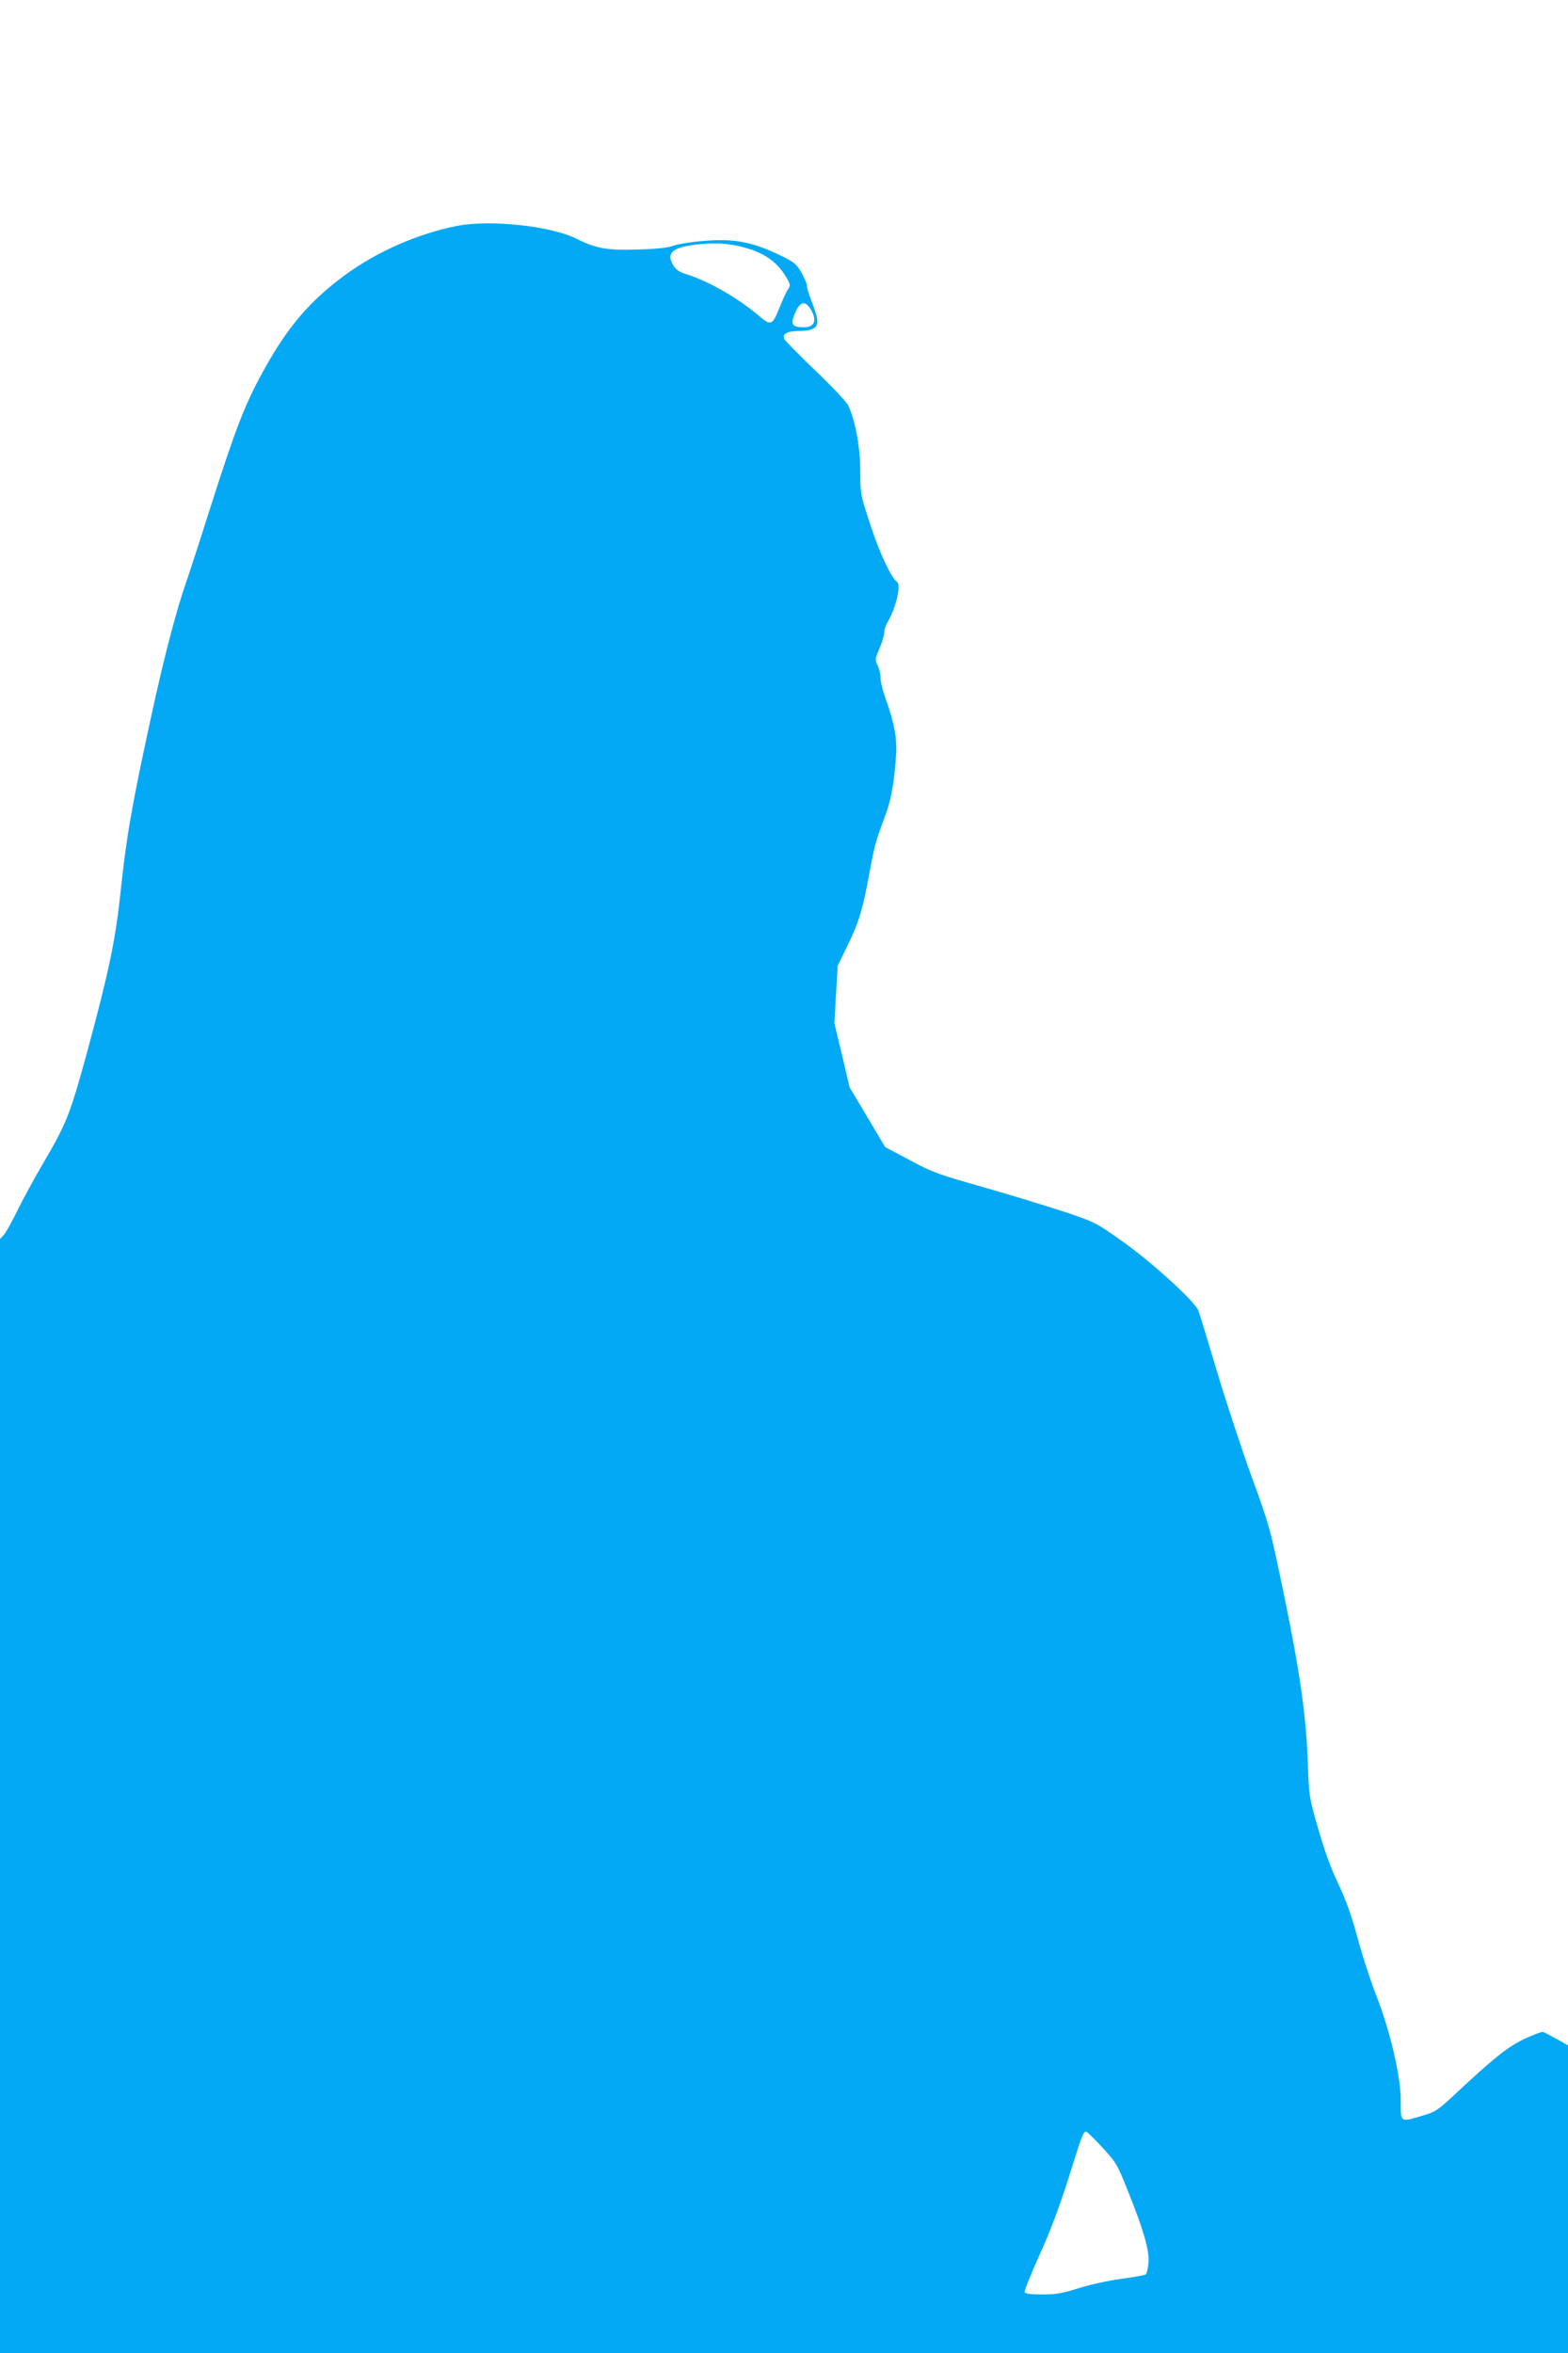
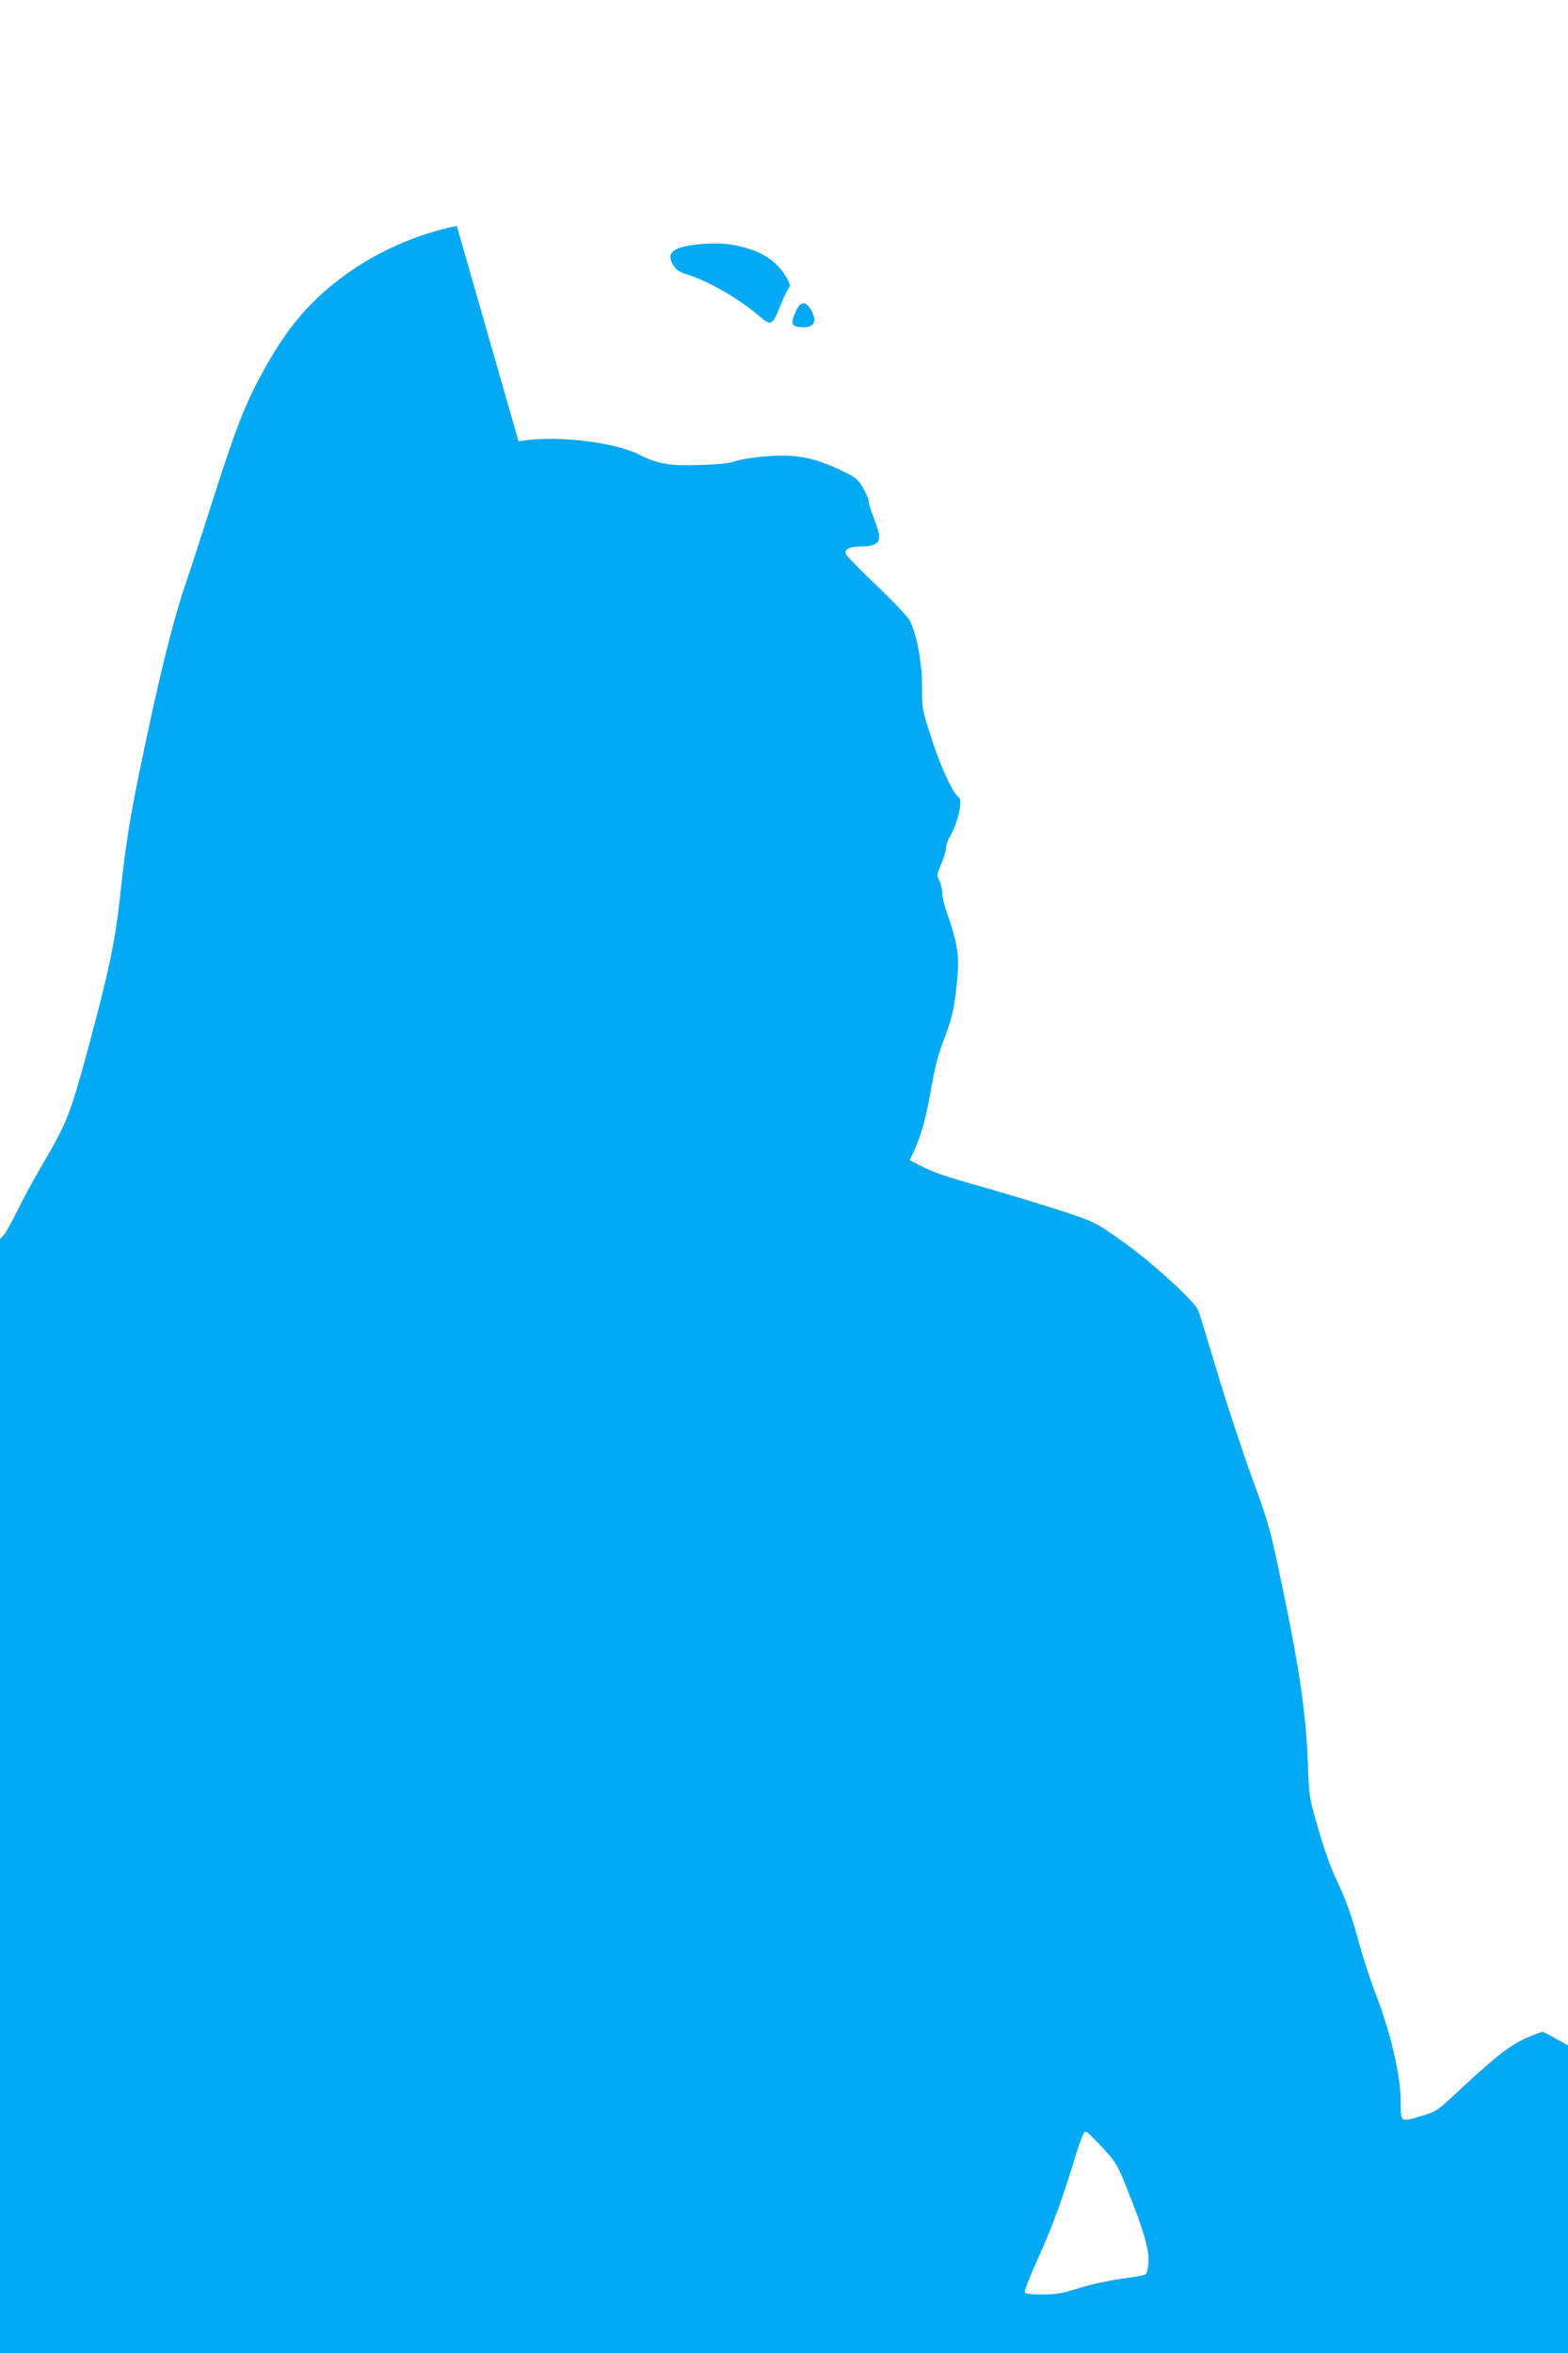
<svg xmlns="http://www.w3.org/2000/svg" version="1.0" width="853pt" height="1280pt" viewBox="0 0 853 1280" preserveAspectRatio="xMidYMid meet">
  <g transform="translate(0,1280) scale(0.1,-0.1)" fill="#03a9f4" stroke="none">
-     <path d="M2485 11571 c-212 -42 -435 -140 -608 -267 -193 -142 -312 -282 -443 -519 -101 -183 -149 -305 -291 -750 -52 -165 -110 -343 -128 -395 -55 -156 -124 -420 -191 -730 -108 -495 -137 -665 -169 -970 -27 -255 -64 -430 -179 -855 -95 -348 -113 -394 -244 -617 -43 -73 -104 -185 -135 -248 -31 -63 -65 -125 -76 -137 l-21 -22 0 -3031 0 -3030 4265 0 4265 0 0 838 0 837 -63 35 c-34 19 -67 36 -73 38 -6 2 -51 -15 -99 -37 -91 -42 -169 -105 -384 -306 -91 -85 -103 -92 -174 -113 -122 -36 -117 -39 -117 81 0 136 -56 374 -134 576 -31 79 -77 220 -101 312 -33 120 -62 202 -104 291 -39 81 -76 182 -109 298 -50 173 -51 177 -57 355 -9 261 -44 504 -130 920 -75 361 -77 371 -175 640 -55 151 -140 410 -190 577 -50 167 -95 315 -101 330 -20 50 -248 258 -406 371 -151 107 -154 109 -315 163 -90 30 -287 90 -439 134 -255 72 -286 83 -410 150 l-134 71 -96 162 -97 162 -41 175 -42 175 9 156 9 156 56 115 c59 120 82 197 116 386 27 147 35 177 80 297 38 99 54 182 66 350 6 87 -10 174 -59 310 -14 39 -26 87 -26 108 0 21 -7 52 -16 69 -15 29 -14 33 10 90 14 33 26 71 26 86 0 15 8 41 18 57 46 77 76 205 52 220 -30 19 -96 158 -145 310 -55 167 -55 170 -55 292 0 128 -27 277 -66 358 -8 18 -88 103 -176 187 -88 84 -164 162 -170 172 -16 29 15 46 82 46 77 0 104 20 95 69 -4 20 -18 63 -31 95 -13 33 -24 69 -24 80 0 12 -14 45 -30 73 -27 47 -39 57 -113 93 -156 75 -255 94 -425 79 -64 -5 -135 -17 -157 -25 -27 -11 -87 -18 -190 -21 -168 -6 -232 5 -336 57 -139 71 -474 107 -654 71z m1591 -125 c92 -29 157 -79 200 -152 25 -42 25 -46 10 -69 -9 -13 -29 -57 -45 -97 -39 -98 -47 -102 -112 -46 -119 100 -274 189 -400 228 -41 12 -63 32 -78 71 -19 51 25 77 149 90 108 11 184 4 276 -25z m334 -328 c36 -59 22 -98 -36 -98 -69 0 -77 16 -44 88 24 53 52 56 80 10z m1590 -10002 c72 -78 78 -88 137 -236 86 -215 116 -321 111 -388 -3 -29 -9 -57 -14 -62 -5 -5 -65 -16 -134 -25 -72 -10 -170 -31 -232 -51 -90 -28 -123 -34 -198 -34 -65 0 -92 4 -96 13 -2 7 34 98 81 202 59 130 108 261 157 415 78 250 83 262 101 253 6 -3 46 -42 87 -87z" />
+     <path d="M2485 11571 c-212 -42 -435 -140 -608 -267 -193 -142 -312 -282 -443 -519 -101 -183 -149 -305 -291 -750 -52 -165 -110 -343 -128 -395 -55 -156 -124 -420 -191 -730 -108 -495 -137 -665 -169 -970 -27 -255 -64 -430 -179 -855 -95 -348 -113 -394 -244 -617 -43 -73 -104 -185 -135 -248 -31 -63 -65 -125 -76 -137 l-21 -22 0 -3031 0 -3030 4265 0 4265 0 0 838 0 837 -63 35 c-34 19 -67 36 -73 38 -6 2 -51 -15 -99 -37 -91 -42 -169 -105 -384 -306 -91 -85 -103 -92 -174 -113 -122 -36 -117 -39 -117 81 0 136 -56 374 -134 576 -31 79 -77 220 -101 312 -33 120 -62 202 -104 291 -39 81 -76 182 -109 298 -50 173 -51 177 -57 355 -9 261 -44 504 -130 920 -75 361 -77 371 -175 640 -55 151 -140 410 -190 577 -50 167 -95 315 -101 330 -20 50 -248 258 -406 371 -151 107 -154 109 -315 163 -90 30 -287 90 -439 134 -255 72 -286 83 -410 150 c59 120 82 197 116 386 27 147 35 177 80 297 38 99 54 182 66 350 6 87 -10 174 -59 310 -14 39 -26 87 -26 108 0 21 -7 52 -16 69 -15 29 -14 33 10 90 14 33 26 71 26 86 0 15 8 41 18 57 46 77 76 205 52 220 -30 19 -96 158 -145 310 -55 167 -55 170 -55 292 0 128 -27 277 -66 358 -8 18 -88 103 -176 187 -88 84 -164 162 -170 172 -16 29 15 46 82 46 77 0 104 20 95 69 -4 20 -18 63 -31 95 -13 33 -24 69 -24 80 0 12 -14 45 -30 73 -27 47 -39 57 -113 93 -156 75 -255 94 -425 79 -64 -5 -135 -17 -157 -25 -27 -11 -87 -18 -190 -21 -168 -6 -232 5 -336 57 -139 71 -474 107 -654 71z m1591 -125 c92 -29 157 -79 200 -152 25 -42 25 -46 10 -69 -9 -13 -29 -57 -45 -97 -39 -98 -47 -102 -112 -46 -119 100 -274 189 -400 228 -41 12 -63 32 -78 71 -19 51 25 77 149 90 108 11 184 4 276 -25z m334 -328 c36 -59 22 -98 -36 -98 -69 0 -77 16 -44 88 24 53 52 56 80 10z m1590 -10002 c72 -78 78 -88 137 -236 86 -215 116 -321 111 -388 -3 -29 -9 -57 -14 -62 -5 -5 -65 -16 -134 -25 -72 -10 -170 -31 -232 -51 -90 -28 -123 -34 -198 -34 -65 0 -92 4 -96 13 -2 7 34 98 81 202 59 130 108 261 157 415 78 250 83 262 101 253 6 -3 46 -42 87 -87z" />
  </g>
</svg>